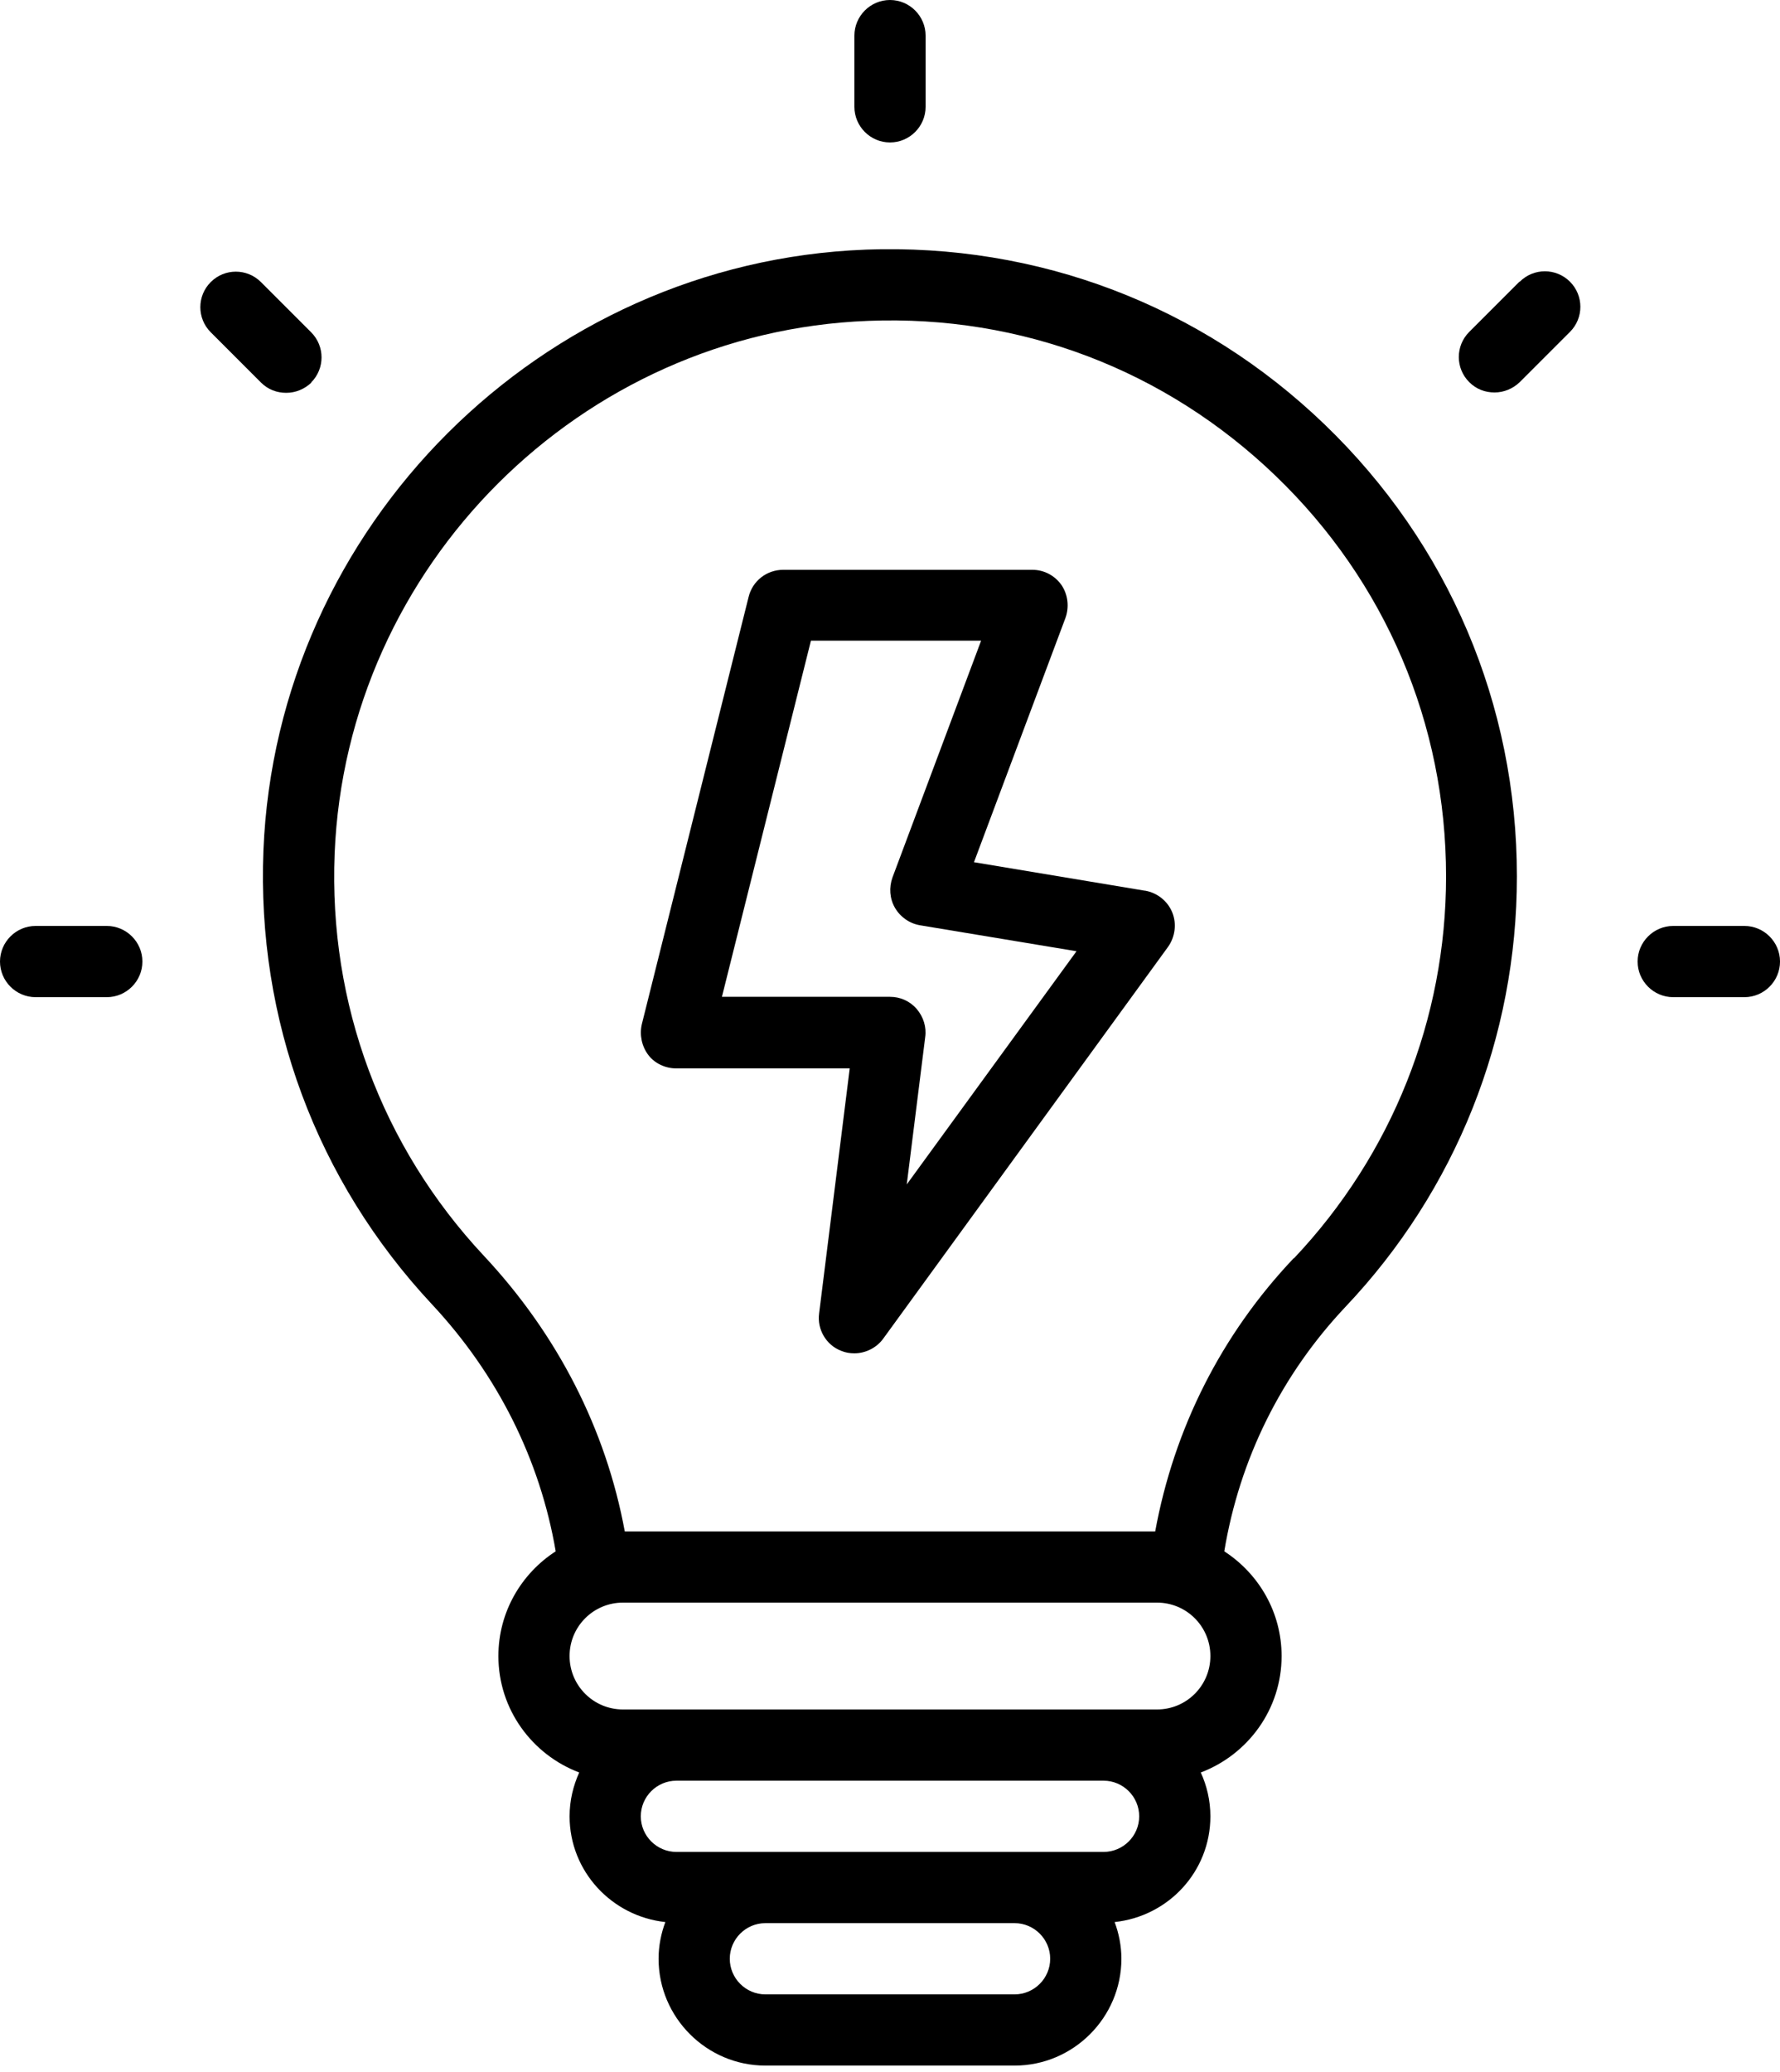
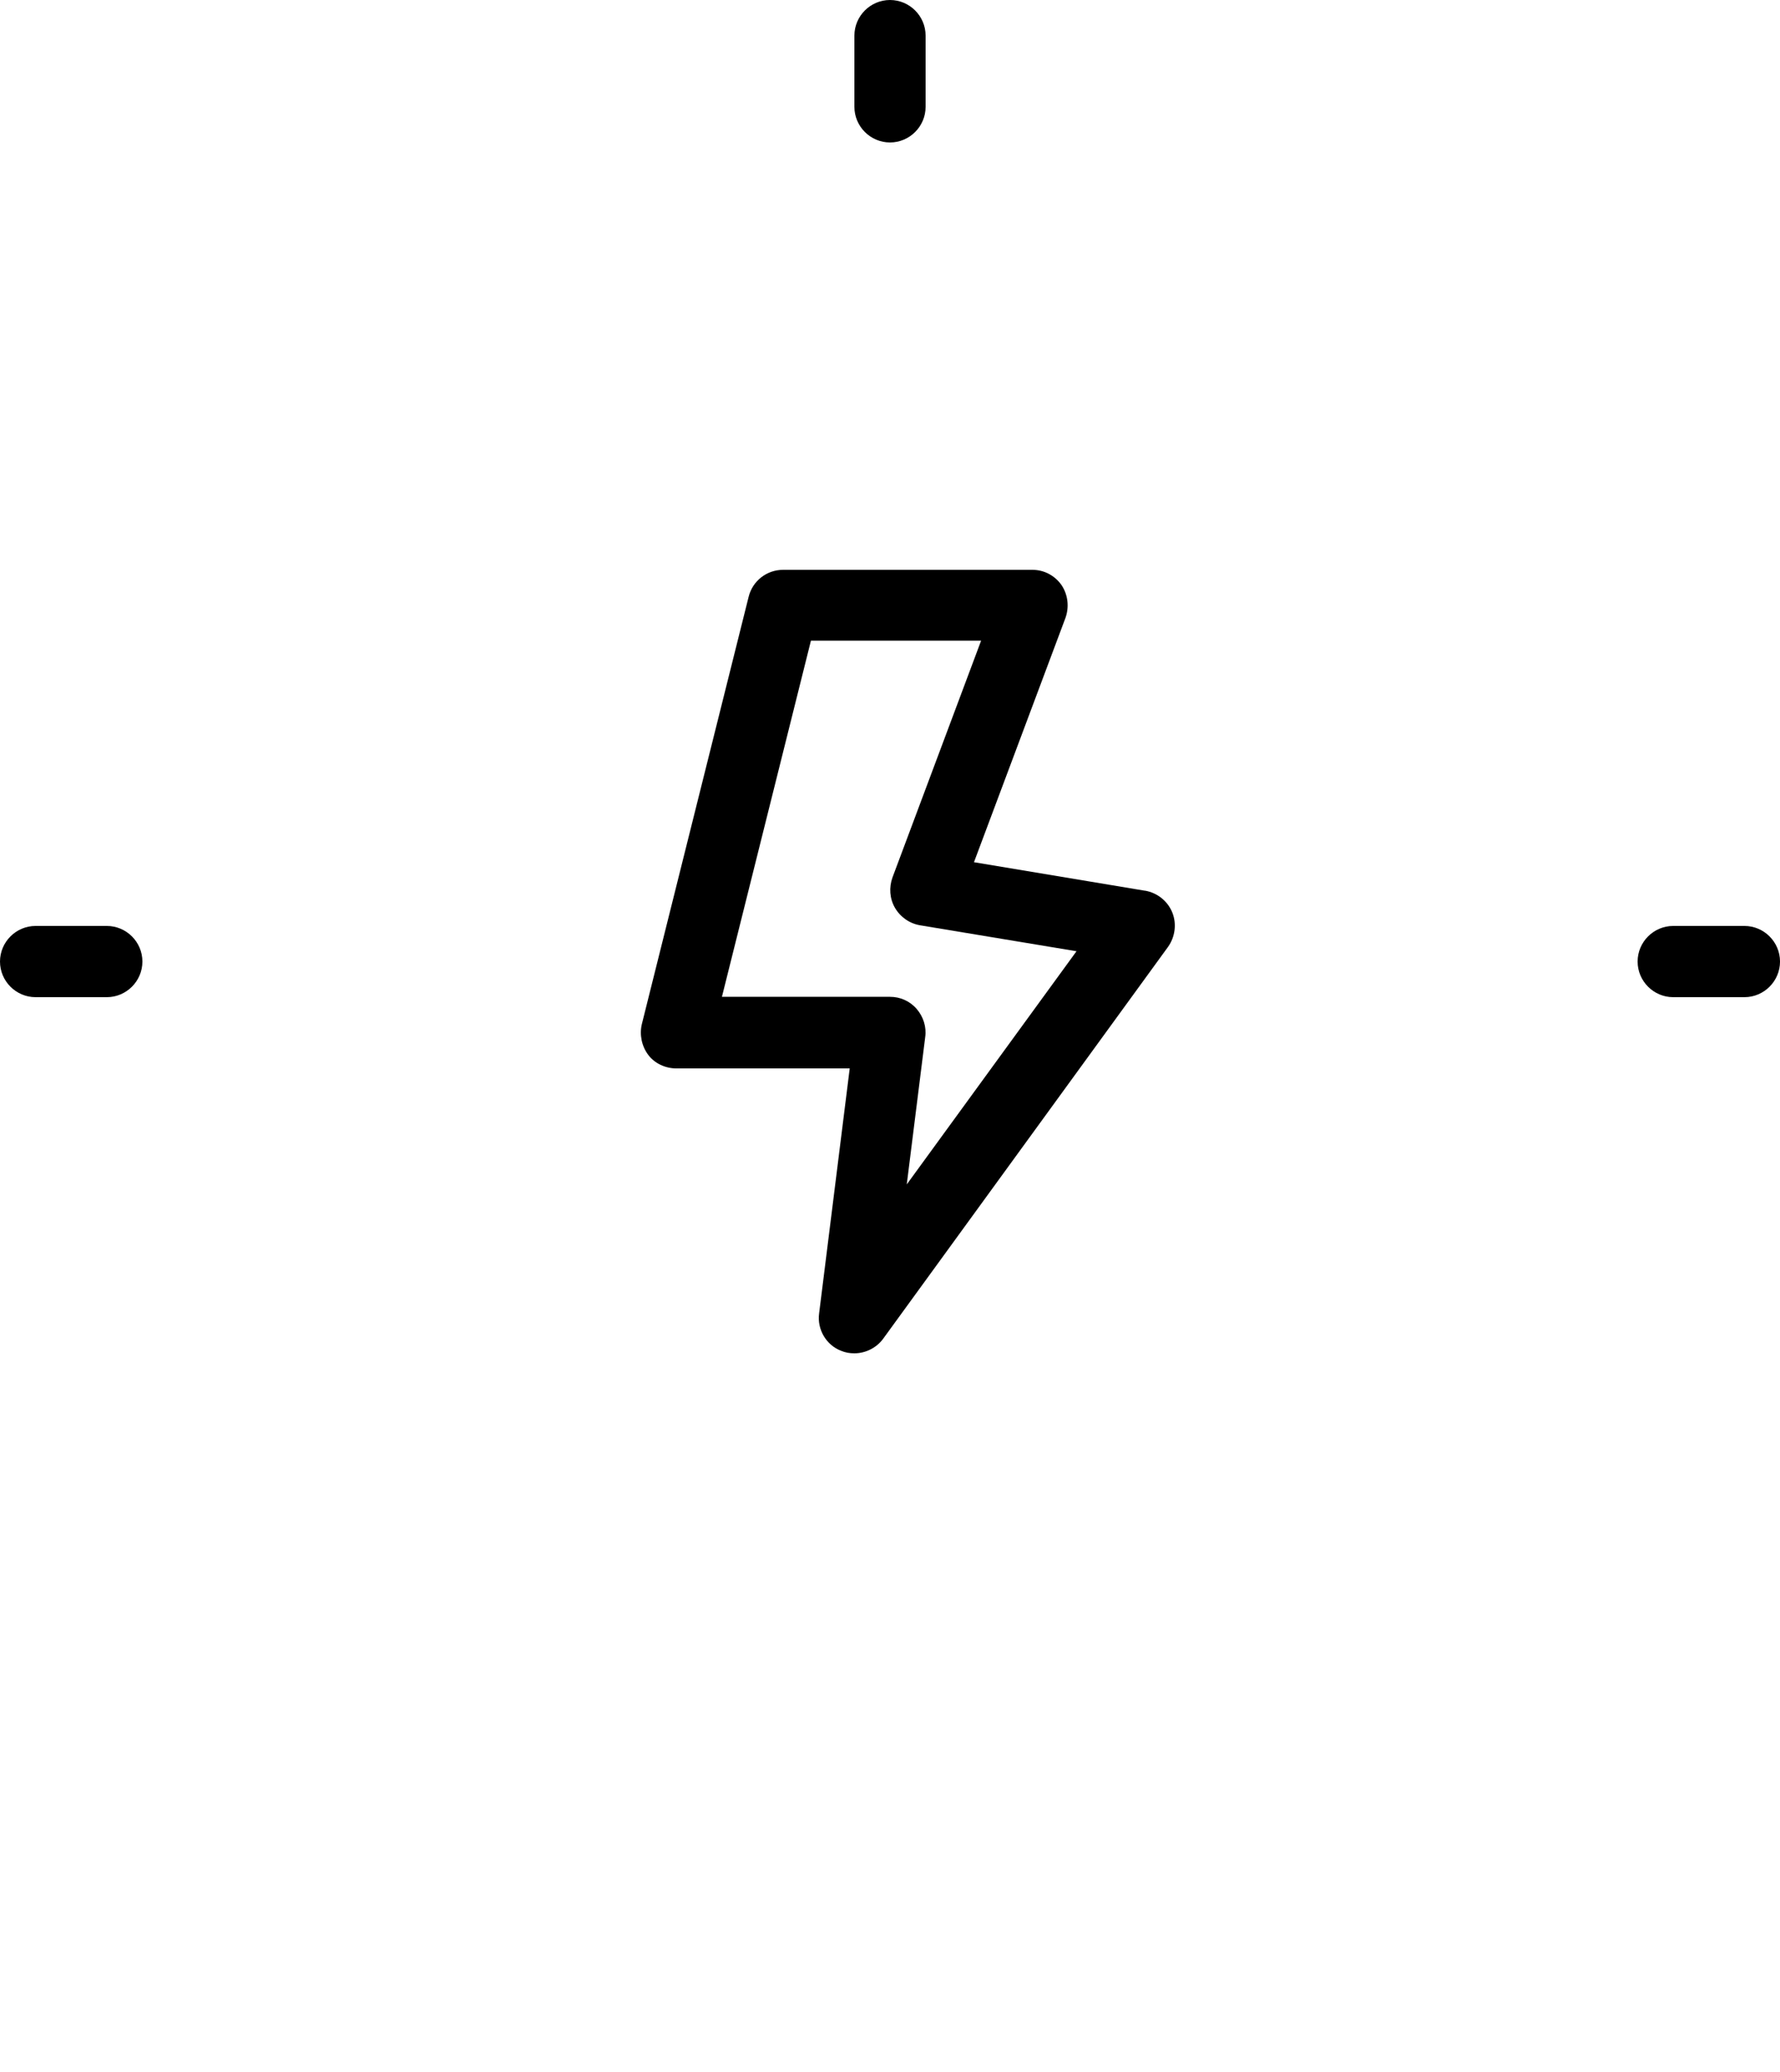
<svg xmlns="http://www.w3.org/2000/svg" width="159" height="185" viewBox="0 0 159 185" fill="none">
  <path d="M82.68 9.54V3.18C82.68 1.431 81.249 0 79.5 0C77.751 0 76.32 1.431 76.32 3.18V9.54C76.32 11.289 77.751 12.72 79.5 12.72C81.249 12.72 82.68 11.289 82.68 9.54Z" fill="black" />
-   <path d="M135.723 25.154L131.239 29.637C129.999 30.878 129.999 32.881 131.239 34.121C131.875 34.757 132.67 35.043 133.497 35.043C134.323 35.043 135.118 34.725 135.754 34.121L140.238 29.637C141.478 28.397 141.478 26.394 140.238 25.154C138.998 23.914 136.995 23.913 135.754 25.154H135.723Z" fill="black" />
  <path d="M155.821 82.679H149.461C147.712 82.679 146.281 84.11 146.281 85.859C146.281 87.608 147.712 89.039 149.461 89.039H155.821C157.57 89.039 159.001 87.608 159.001 85.859C159.001 84.11 157.57 82.679 155.821 82.679Z" fill="black" />
-   <path d="M27.792 34.154C29.032 32.914 29.032 30.91 27.792 29.67L23.308 25.186C22.068 23.946 20.065 23.946 18.825 25.186C17.585 26.427 17.584 28.43 18.825 29.67L23.308 34.154C23.944 34.79 24.739 35.076 25.566 35.076C26.393 35.076 27.188 34.758 27.824 34.154H27.792Z" fill="black" />
  <path d="M9.54 82.679H3.18C1.431 82.679 0 84.11 0 85.859C0 87.608 1.431 89.039 3.18 89.039H9.54C11.289 89.039 12.72 87.608 12.72 85.859C12.72 84.11 11.289 82.679 9.54 82.679Z" fill="black" />
-   <path d="M77.305 22.292C48.336 23.405 24.707 46.969 23.53 75.938C22.926 91.043 28.269 105.416 38.572 116.451C44.455 122.747 48.239 130.347 49.638 138.52C46.586 140.492 44.519 143.926 44.519 147.87C44.519 152.64 47.54 156.678 51.737 158.268C51.197 159.477 50.879 160.781 50.879 162.18C50.879 167.109 54.663 171.116 59.433 171.624C59.051 172.642 58.828 173.755 58.828 174.9C58.828 180.147 63.122 184.44 68.368 184.44H90.629C95.876 184.44 100.17 180.147 100.17 174.9C100.17 173.755 99.947 172.642 99.565 171.624C104.367 171.116 108.119 167.109 108.119 162.18C108.119 160.781 107.801 159.445 107.261 158.268C111.458 156.678 114.48 152.64 114.48 147.87C114.48 143.958 112.444 140.524 109.36 138.52C110.727 130.284 114.448 122.779 120.172 116.705C130.062 106.275 135.499 92.6 135.499 78.258C135.499 62.899 129.394 48.556 118.327 37.904C107.261 27.252 92.696 21.718 77.306 22.29L77.305 22.292ZM90.629 178.081H68.368C66.619 178.081 65.188 176.65 65.188 174.901C65.188 173.152 66.619 171.721 68.368 171.721H90.629C92.378 171.721 93.809 173.152 93.809 174.901C93.809 176.65 92.378 178.081 90.629 178.081ZM98.579 165.361H60.419C58.67 165.361 57.239 163.93 57.239 162.181C57.239 160.432 58.67 159.001 60.419 159.001H98.579C100.328 159.001 101.759 160.432 101.759 162.181C101.759 163.93 100.328 165.361 98.579 165.361ZM103.349 152.641H55.648C53.008 152.641 50.878 150.51 50.878 147.871C50.878 145.231 53.008 143.1 55.648 143.1H103.349C105.988 143.1 108.119 145.231 108.119 147.871C108.119 150.51 105.988 152.641 103.349 152.641ZM115.56 112.35C109.105 119.155 104.875 127.55 103.19 136.74H55.808C54.123 127.613 49.798 119.154 43.216 112.126C34.089 102.363 29.351 89.612 29.891 76.223C30.941 50.529 51.865 29.635 77.56 28.65C91.234 28.11 104.113 33.038 113.939 42.483C123.765 51.928 129.171 64.648 129.171 78.258C129.171 90.978 124.338 103.093 115.593 112.348L115.56 112.35Z" fill="black" />
  <path d="M102.265 79.532L87.001 76.988L95.174 55.173C95.524 54.187 95.397 53.106 94.824 52.247C94.22 51.389 93.266 50.88 92.217 50.88H69.956C68.493 50.88 67.221 51.866 66.871 53.297L57.331 91.457C57.108 92.411 57.331 93.428 57.904 94.192C58.476 94.955 59.43 95.4 60.416 95.4H75.902L73.168 117.278C72.977 118.709 73.803 120.109 75.139 120.617C75.521 120.776 75.902 120.84 76.316 120.84C77.302 120.84 78.287 120.363 78.891 119.536L104.331 84.555C104.967 83.665 105.126 82.488 104.713 81.471C104.3 80.453 103.377 79.722 102.296 79.531L102.265 79.532ZM80.992 105.798L82.645 92.601C82.772 91.711 82.486 90.789 81.882 90.089C81.278 89.389 80.419 89.008 79.497 89.008H64.487L72.437 57.208H87.638L79.719 78.356C79.401 79.246 79.465 80.232 79.942 81.059C80.419 81.885 81.246 82.458 82.168 82.617L96.16 84.938L80.992 105.766L80.992 105.798Z" fill="black" />
</svg>